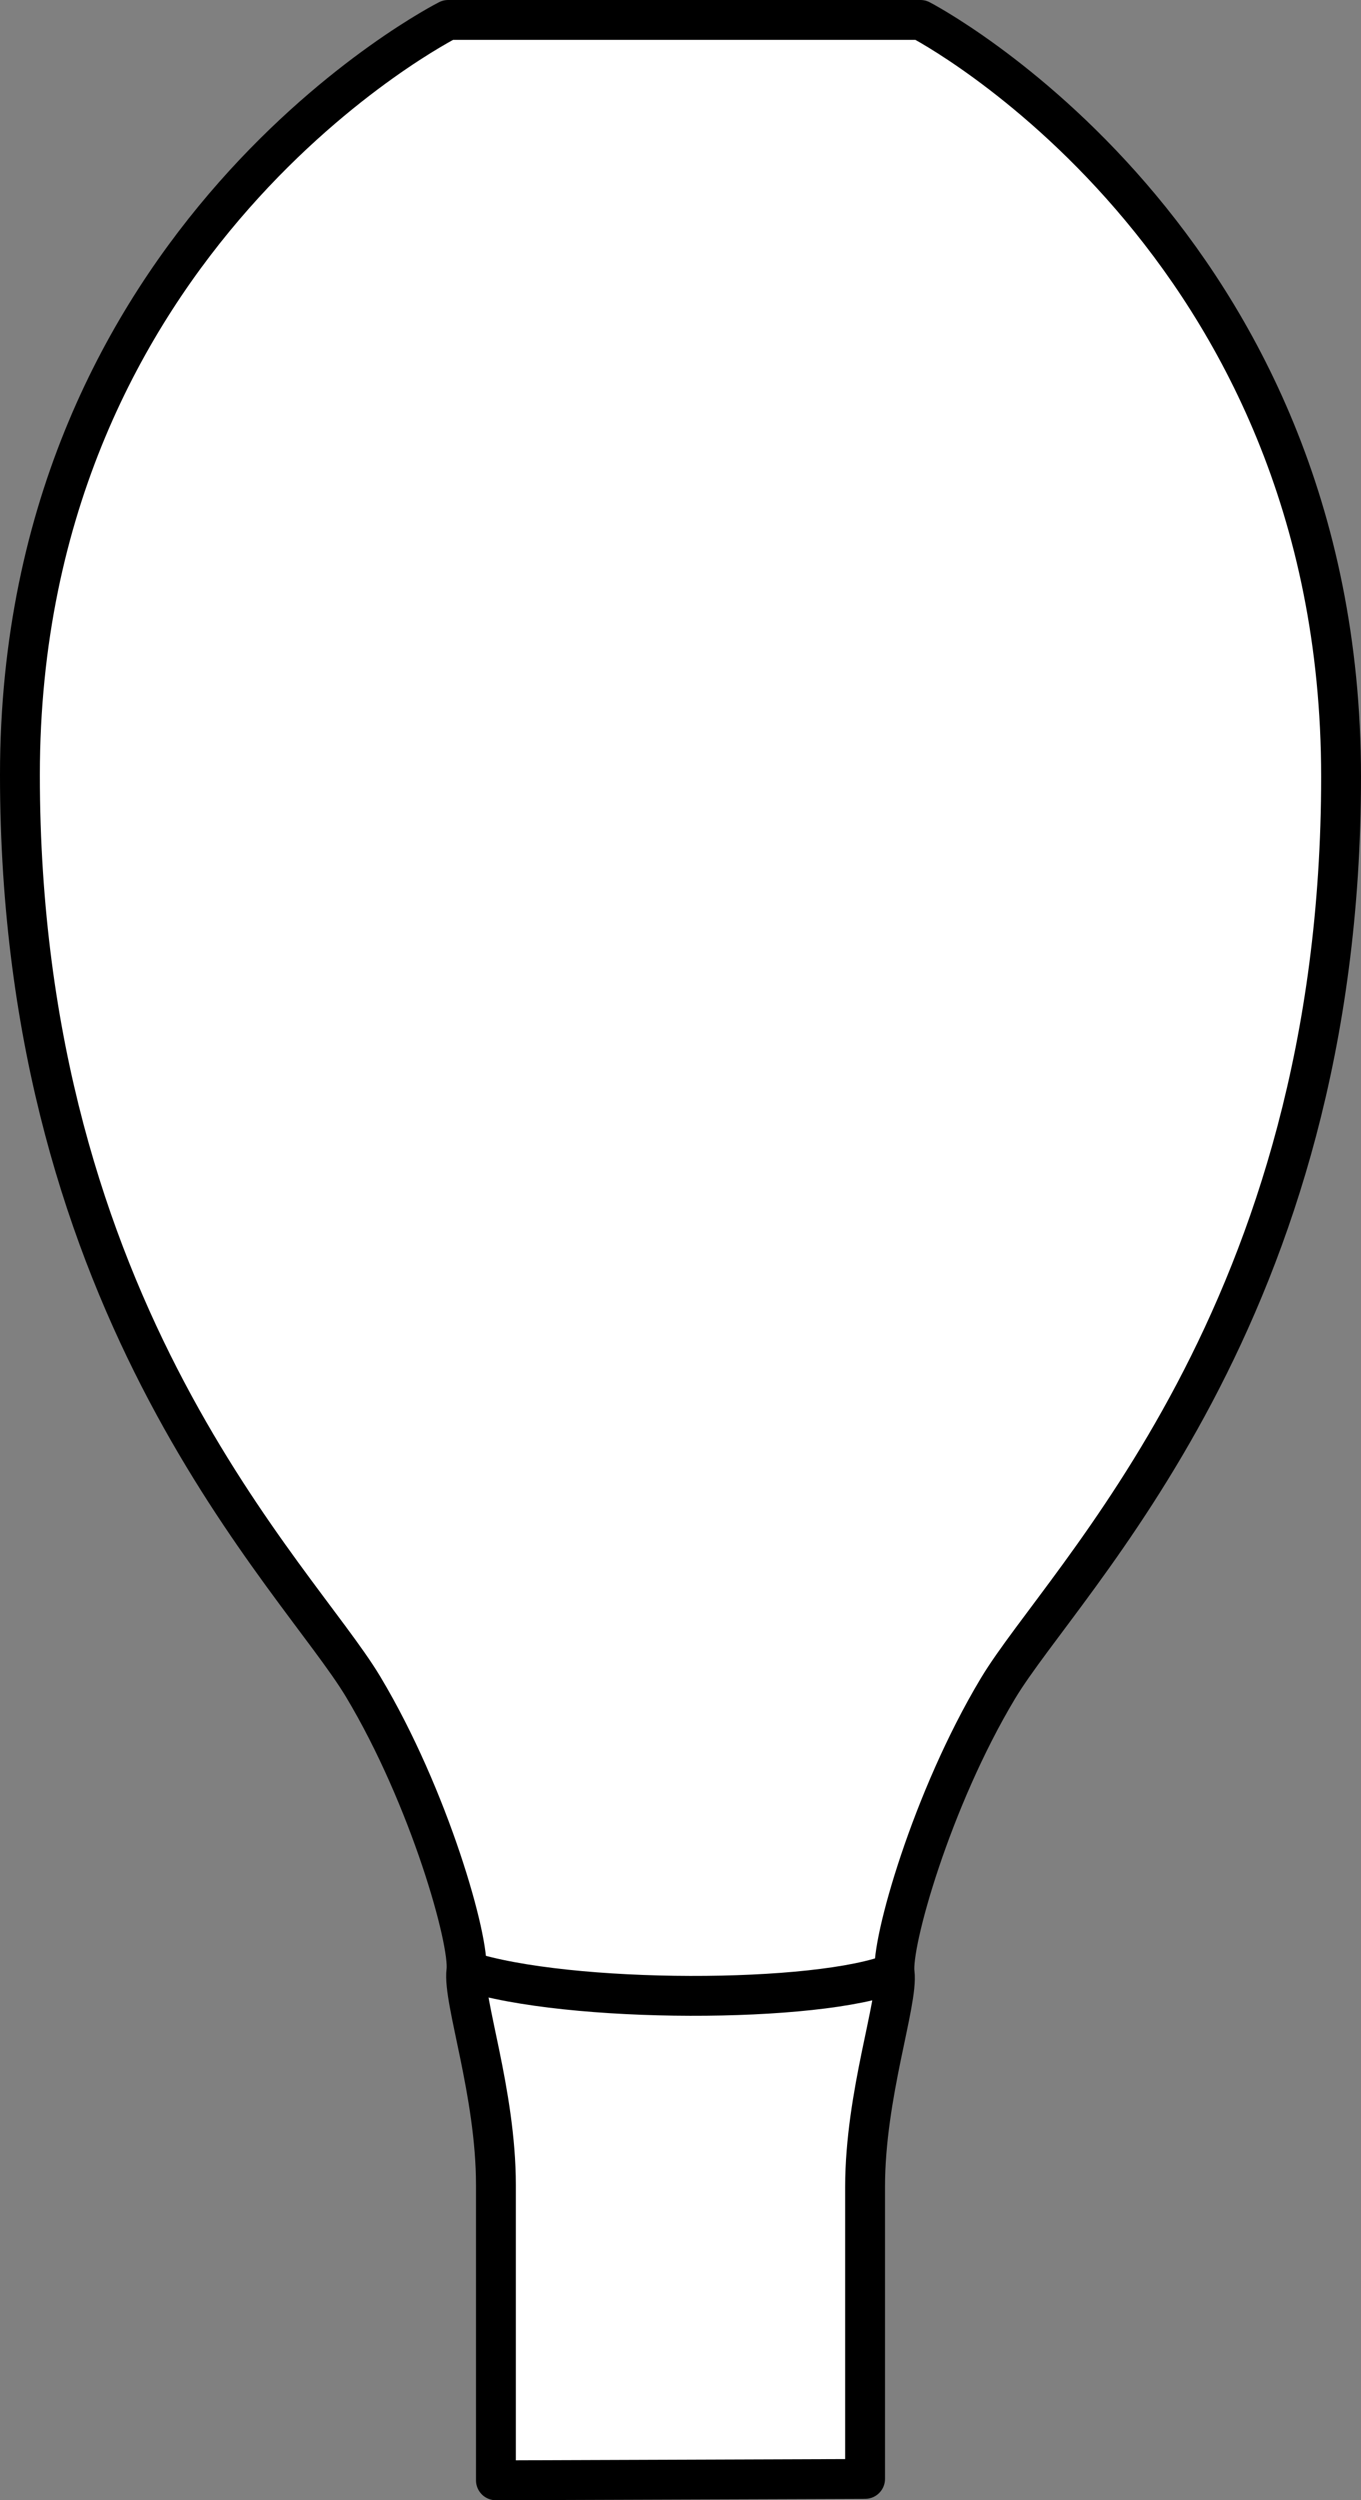
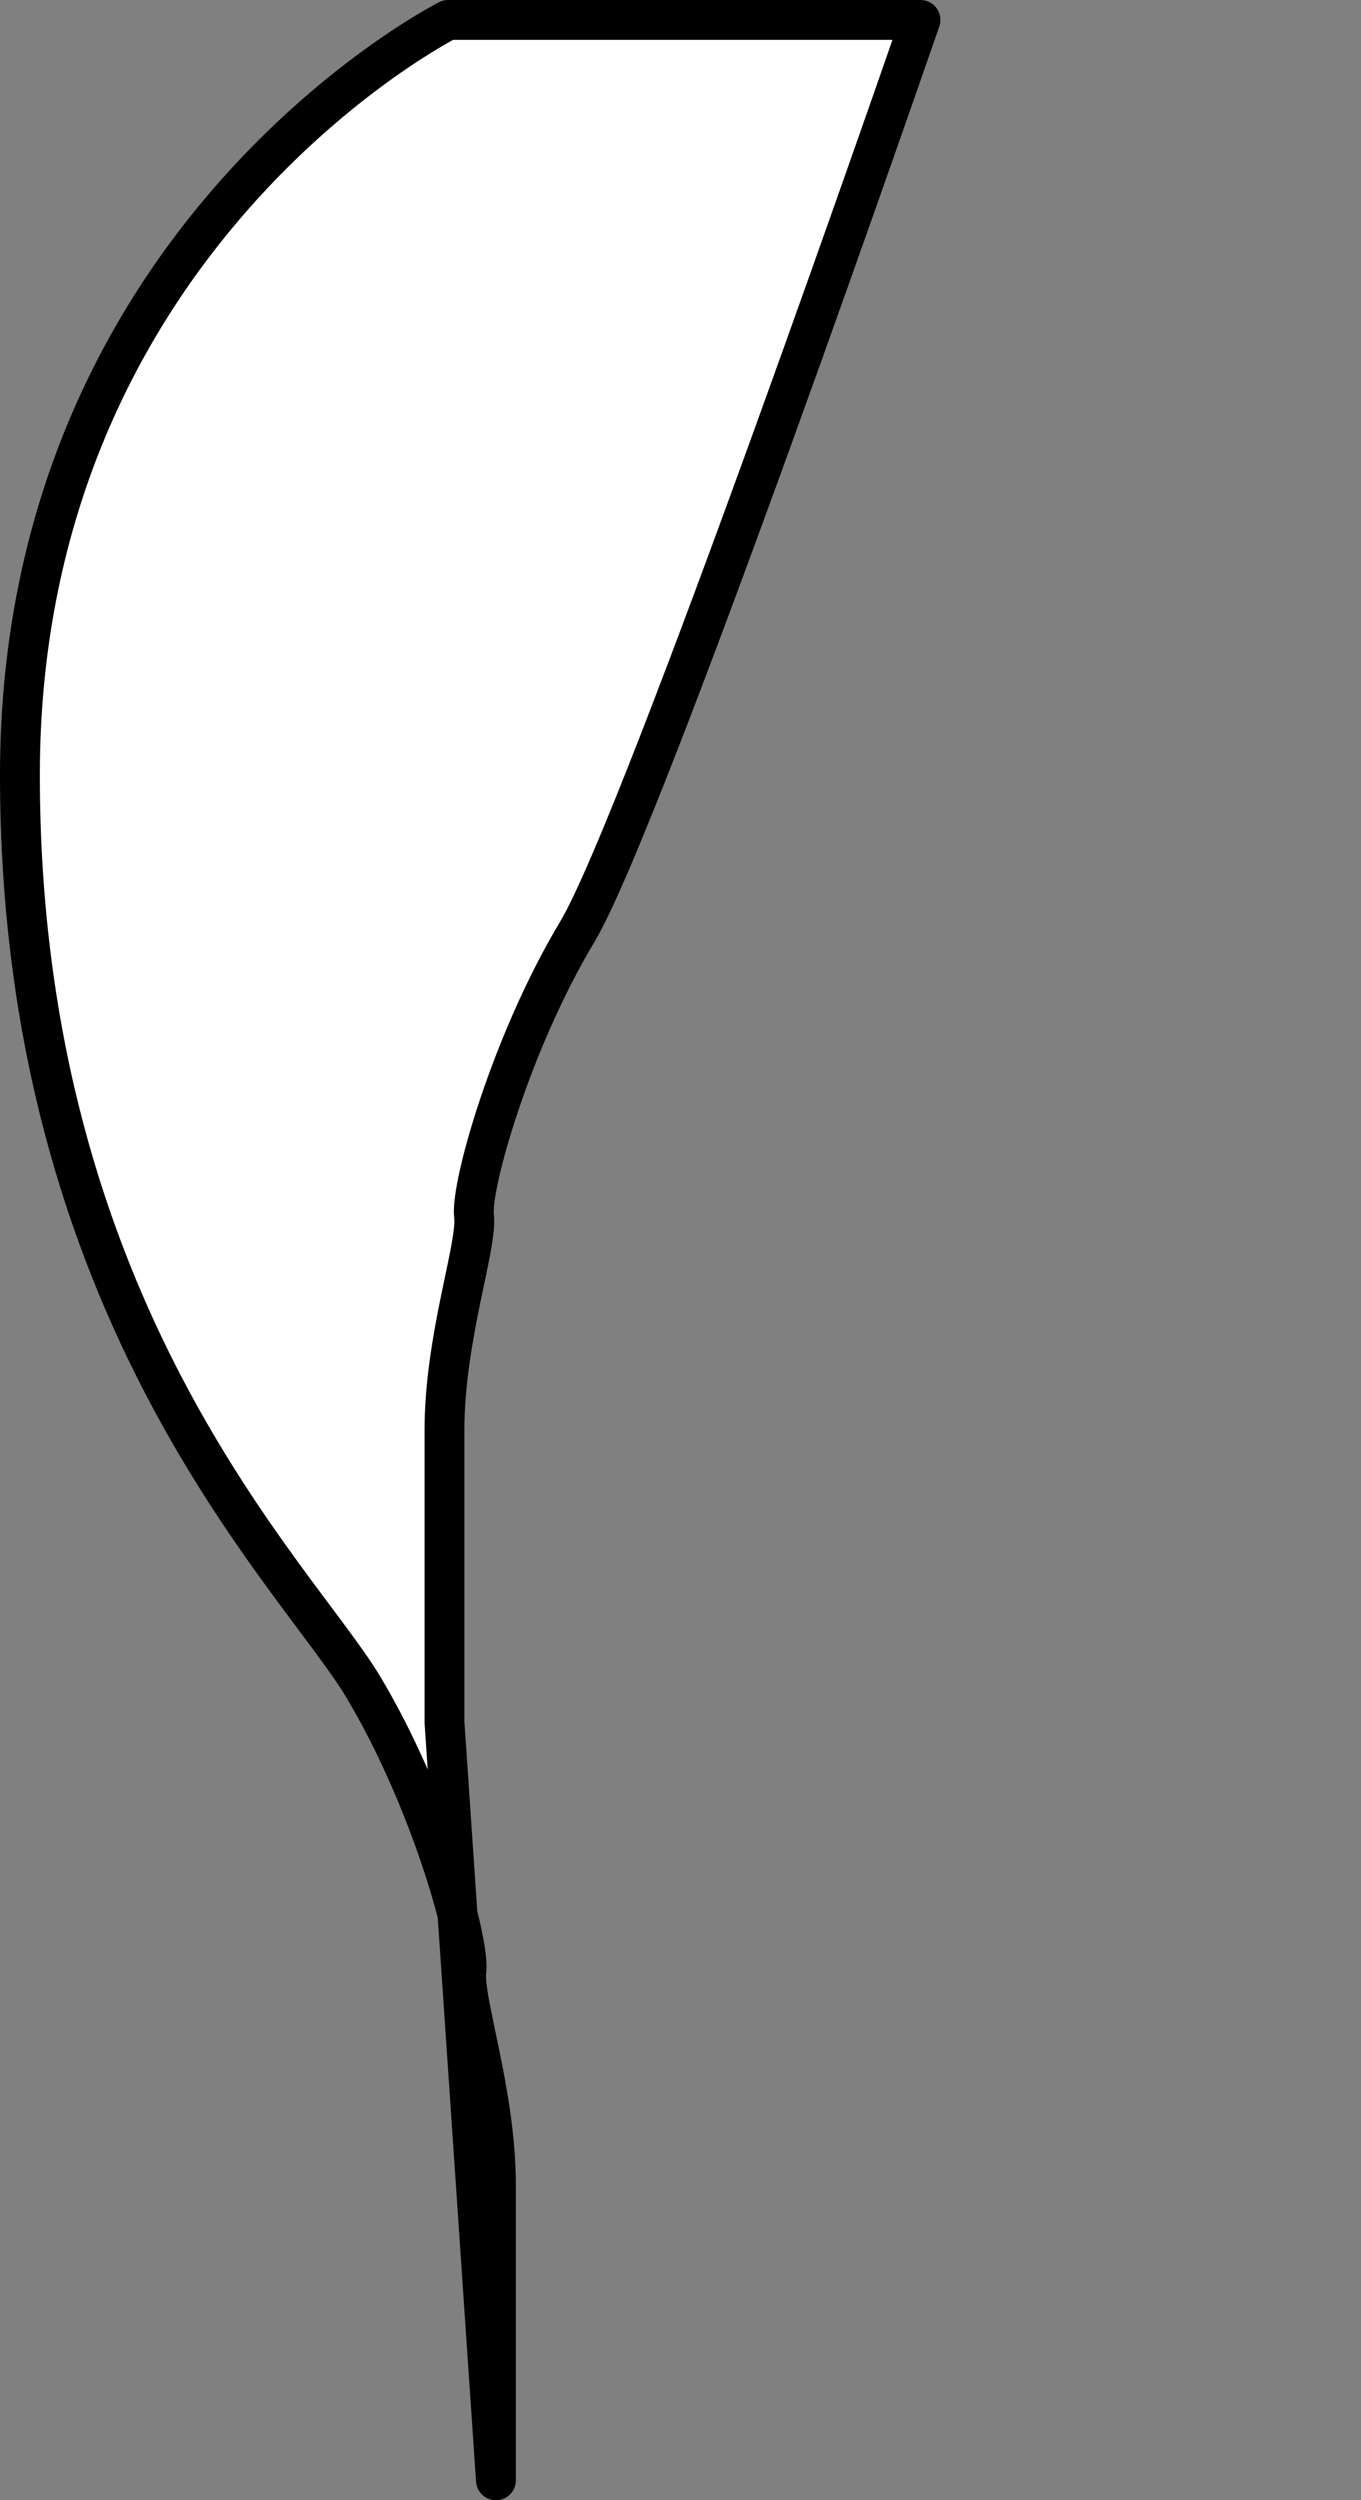
<svg xmlns="http://www.w3.org/2000/svg" version="1.1" id="image" x="0px" y="0px" width="27.323px" height="50.17px" viewBox="0 0 27.323 50.17" enable-background="new 0 0 27.323 50.17" xml:space="preserve">
  <rect x="0" y="0" width="27.323" height="50.17" fill="#808080" stroke="none" />
-   <path fill="#FFFFFF" stroke="#000000" stroke-width="0.8" stroke-linejoin="round" d="M9.956,49.77L9.956,49.77  c0,0,0-4.074,0-5.926s-0.667-3.704-0.593-4.296c0.074-0.593-0.741-3.482-2.074-5.704S0.4,26.363,0.4,15.548  S8.997,0.4,8.997,0.4l0,0l0,0h9.482c0,0,8.444,4.37,8.444,15.185s-5.556,16.074-6.889,18.296  c-1.333,2.222-2.148,5.111-2.074,5.704c0.074,0.593-0.593,2.444-0.593,4.296s0,5.861,0,5.861L9.956,49.77z" />
-   <path fill="none" stroke="#000000" stroke-width="0.8" stroke-linejoin="round" d="M9.363,39.548  c2.04,0.663,7.073,0.66,8.597,0.037" />
+   <path fill="#FFFFFF" stroke="#000000" stroke-width="0.8" stroke-linejoin="round" d="M9.956,49.77L9.956,49.77  c0,0,0-4.074,0-5.926s-0.667-3.704-0.593-4.296c0.074-0.593-0.741-3.482-2.074-5.704S0.4,26.363,0.4,15.548  S8.997,0.4,8.997,0.4l0,0l0,0h9.482s-5.556,16.074-6.889,18.296  c-1.333,2.222-2.148,5.111-2.074,5.704c0.074,0.593-0.593,2.444-0.593,4.296s0,5.861,0,5.861L9.956,49.77z" />
</svg>